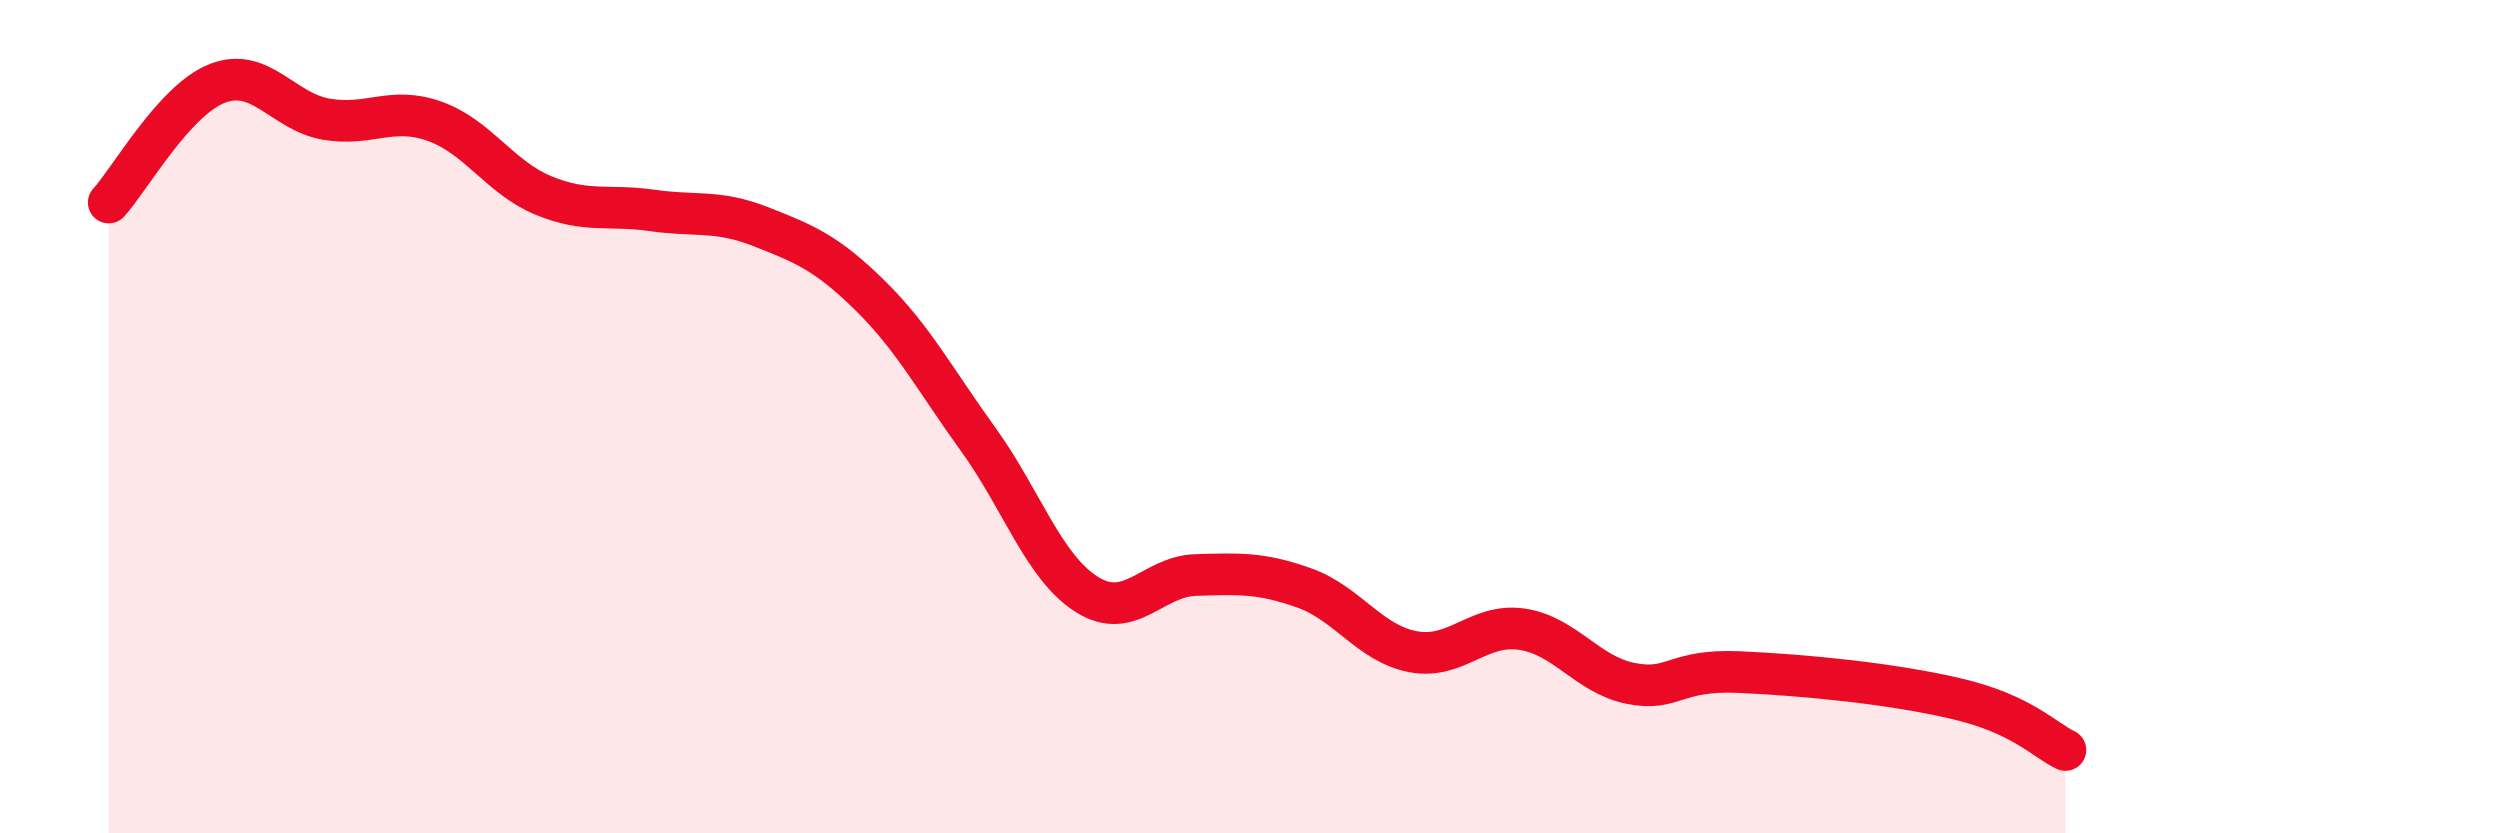
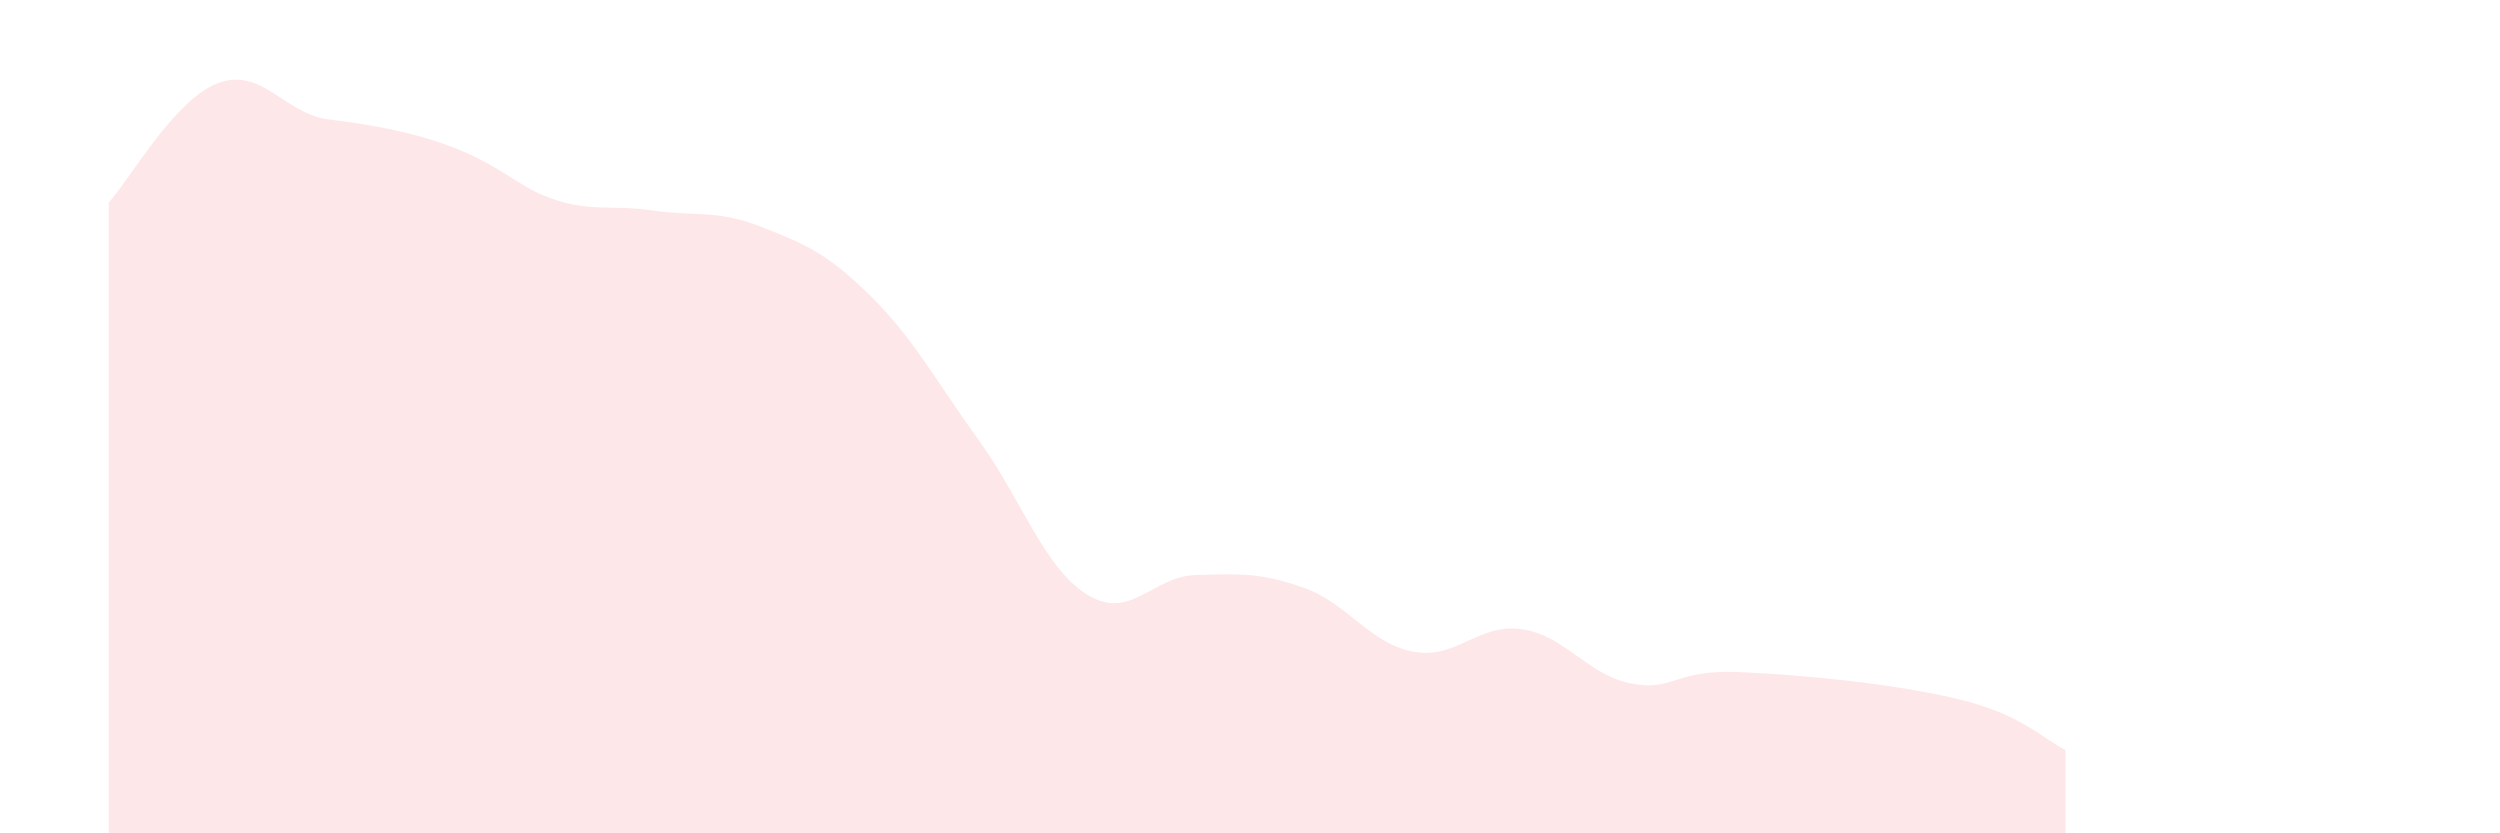
<svg xmlns="http://www.w3.org/2000/svg" width="60" height="20" viewBox="0 0 60 20">
-   <path d="M 2.61,4.86 C 3.13,4.29 4.18,2.4 5.22,2 C 6.26,1.6 6.79,2.68 7.83,2.86 C 8.87,3.04 9.39,2.54 10.43,2.91 C 11.47,3.28 12,4.26 13.04,4.69 C 14.08,5.12 14.61,4.9 15.65,5.05 C 16.69,5.2 17.22,5.03 18.26,5.44 C 19.3,5.85 19.83,6.06 20.87,7.08 C 21.91,8.1 22.44,9.11 23.48,10.55 C 24.52,11.99 25.05,13.62 26.09,14.27 C 27.13,14.92 27.66,13.83 28.7,13.8 C 29.74,13.77 30.26,13.74 31.3,14.11 C 32.34,14.48 32.87,15.44 33.91,15.64 C 34.95,15.84 35.48,14.95 36.52,15.1 C 37.56,15.25 38.09,16.19 39.13,16.4 C 40.17,16.61 40.17,16.06 41.74,16.13 C 43.31,16.2 45.39,16.4 46.96,16.77 C 48.53,17.14 49.05,17.75 49.57,18L49.57 20L2.61 20Z" fill="#EB0A25" opacity="0.1" stroke-linecap="round" stroke-linejoin="round" />
-   <path d="M 2.61,4.86 C 3.13,4.29 4.18,2.4 5.22,2 C 6.26,1.6 6.79,2.68 7.83,2.86 C 8.87,3.04 9.39,2.54 10.43,2.91 C 11.47,3.28 12,4.26 13.04,4.69 C 14.08,5.12 14.61,4.9 15.65,5.05 C 16.69,5.2 17.22,5.03 18.26,5.44 C 19.3,5.85 19.83,6.06 20.87,7.08 C 21.91,8.1 22.44,9.11 23.48,10.55 C 24.52,11.99 25.05,13.62 26.09,14.27 C 27.13,14.92 27.66,13.83 28.7,13.8 C 29.74,13.77 30.26,13.74 31.3,14.11 C 32.34,14.48 32.87,15.44 33.91,15.64 C 34.95,15.84 35.48,14.95 36.52,15.1 C 37.56,15.25 38.09,16.19 39.13,16.4 C 40.17,16.61 40.17,16.06 41.74,16.13 C 43.31,16.2 45.39,16.4 46.96,16.77 C 48.53,17.14 49.05,17.75 49.57,18" stroke="#EB0A25" stroke-width="1" fill="none" stroke-linecap="round" stroke-linejoin="round" />
+   <path d="M 2.61,4.86 C 3.13,4.29 4.18,2.4 5.22,2 C 6.26,1.6 6.79,2.68 7.83,2.86 C 11.47,3.28 12,4.26 13.04,4.69 C 14.08,5.12 14.61,4.9 15.65,5.05 C 16.69,5.2 17.22,5.03 18.26,5.44 C 19.3,5.85 19.83,6.06 20.87,7.08 C 21.91,8.1 22.44,9.11 23.48,10.55 C 24.52,11.99 25.05,13.62 26.09,14.27 C 27.13,14.92 27.66,13.83 28.7,13.8 C 29.74,13.77 30.26,13.74 31.3,14.11 C 32.34,14.48 32.87,15.44 33.91,15.64 C 34.95,15.84 35.48,14.95 36.52,15.1 C 37.56,15.25 38.09,16.19 39.13,16.4 C 40.17,16.61 40.17,16.06 41.74,16.13 C 43.31,16.2 45.39,16.4 46.96,16.77 C 48.53,17.14 49.05,17.75 49.57,18L49.57 20L2.61 20Z" fill="#EB0A25" opacity="0.1" stroke-linecap="round" stroke-linejoin="round" />
</svg>